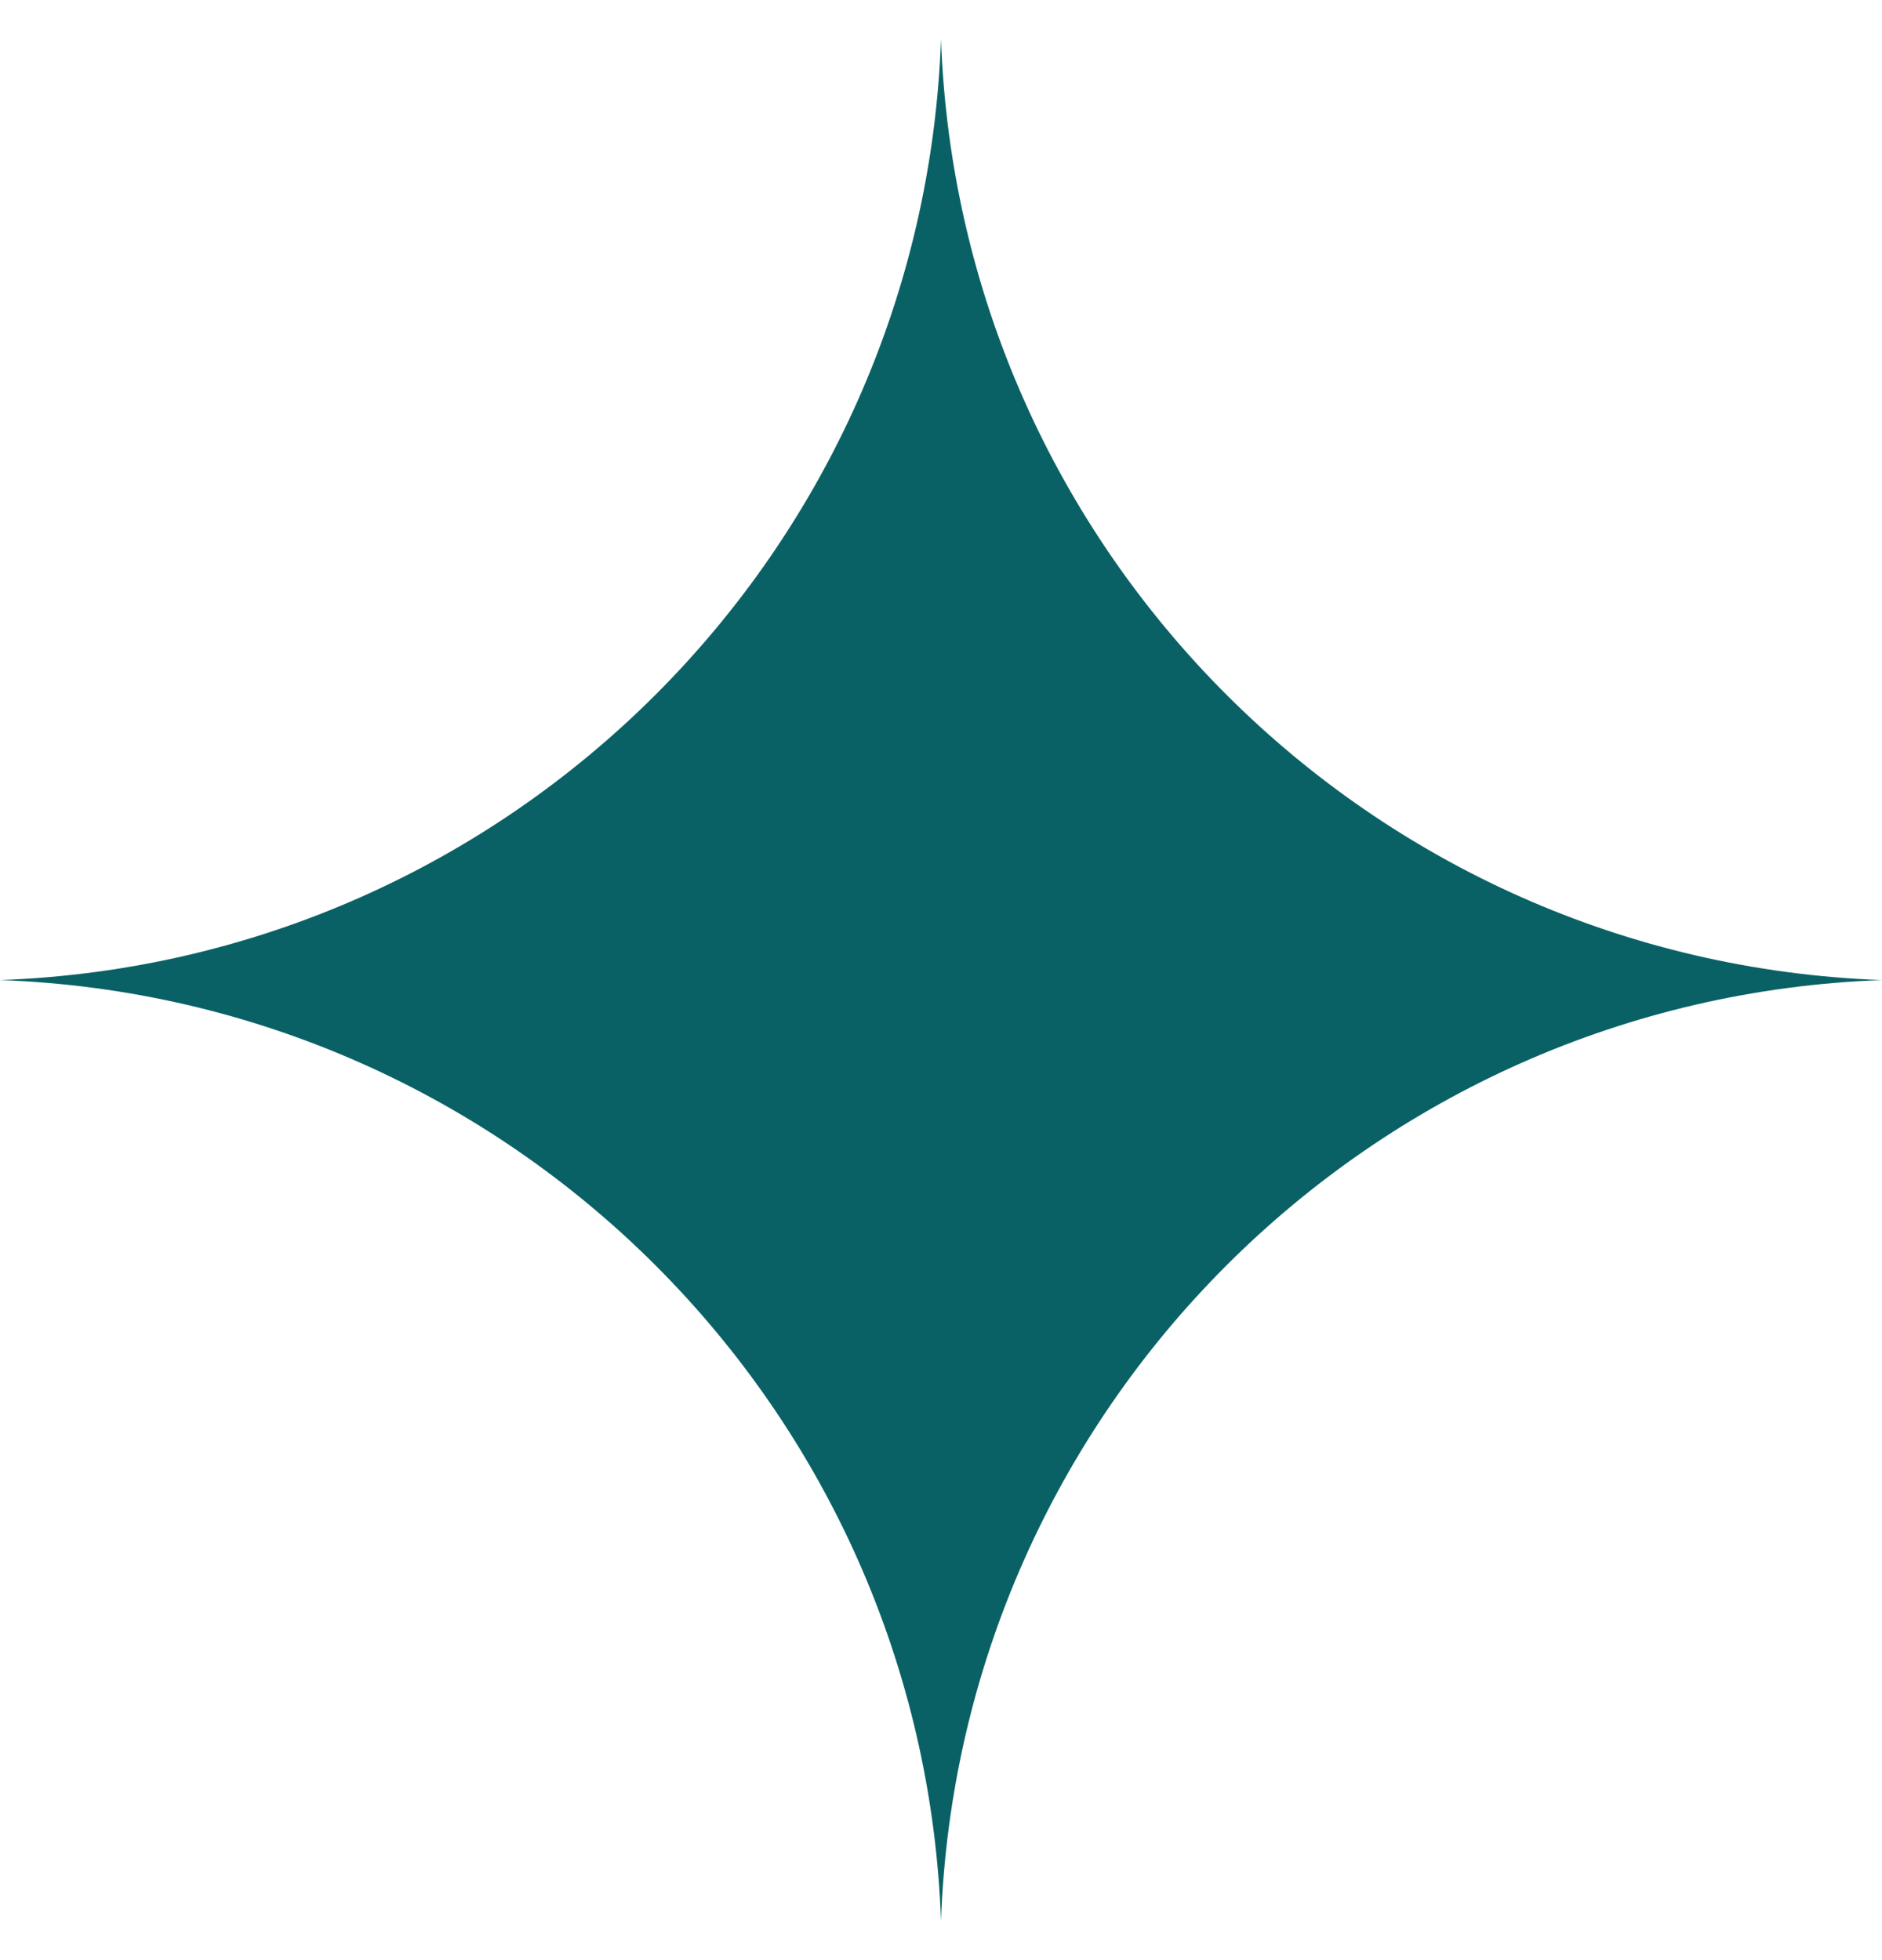
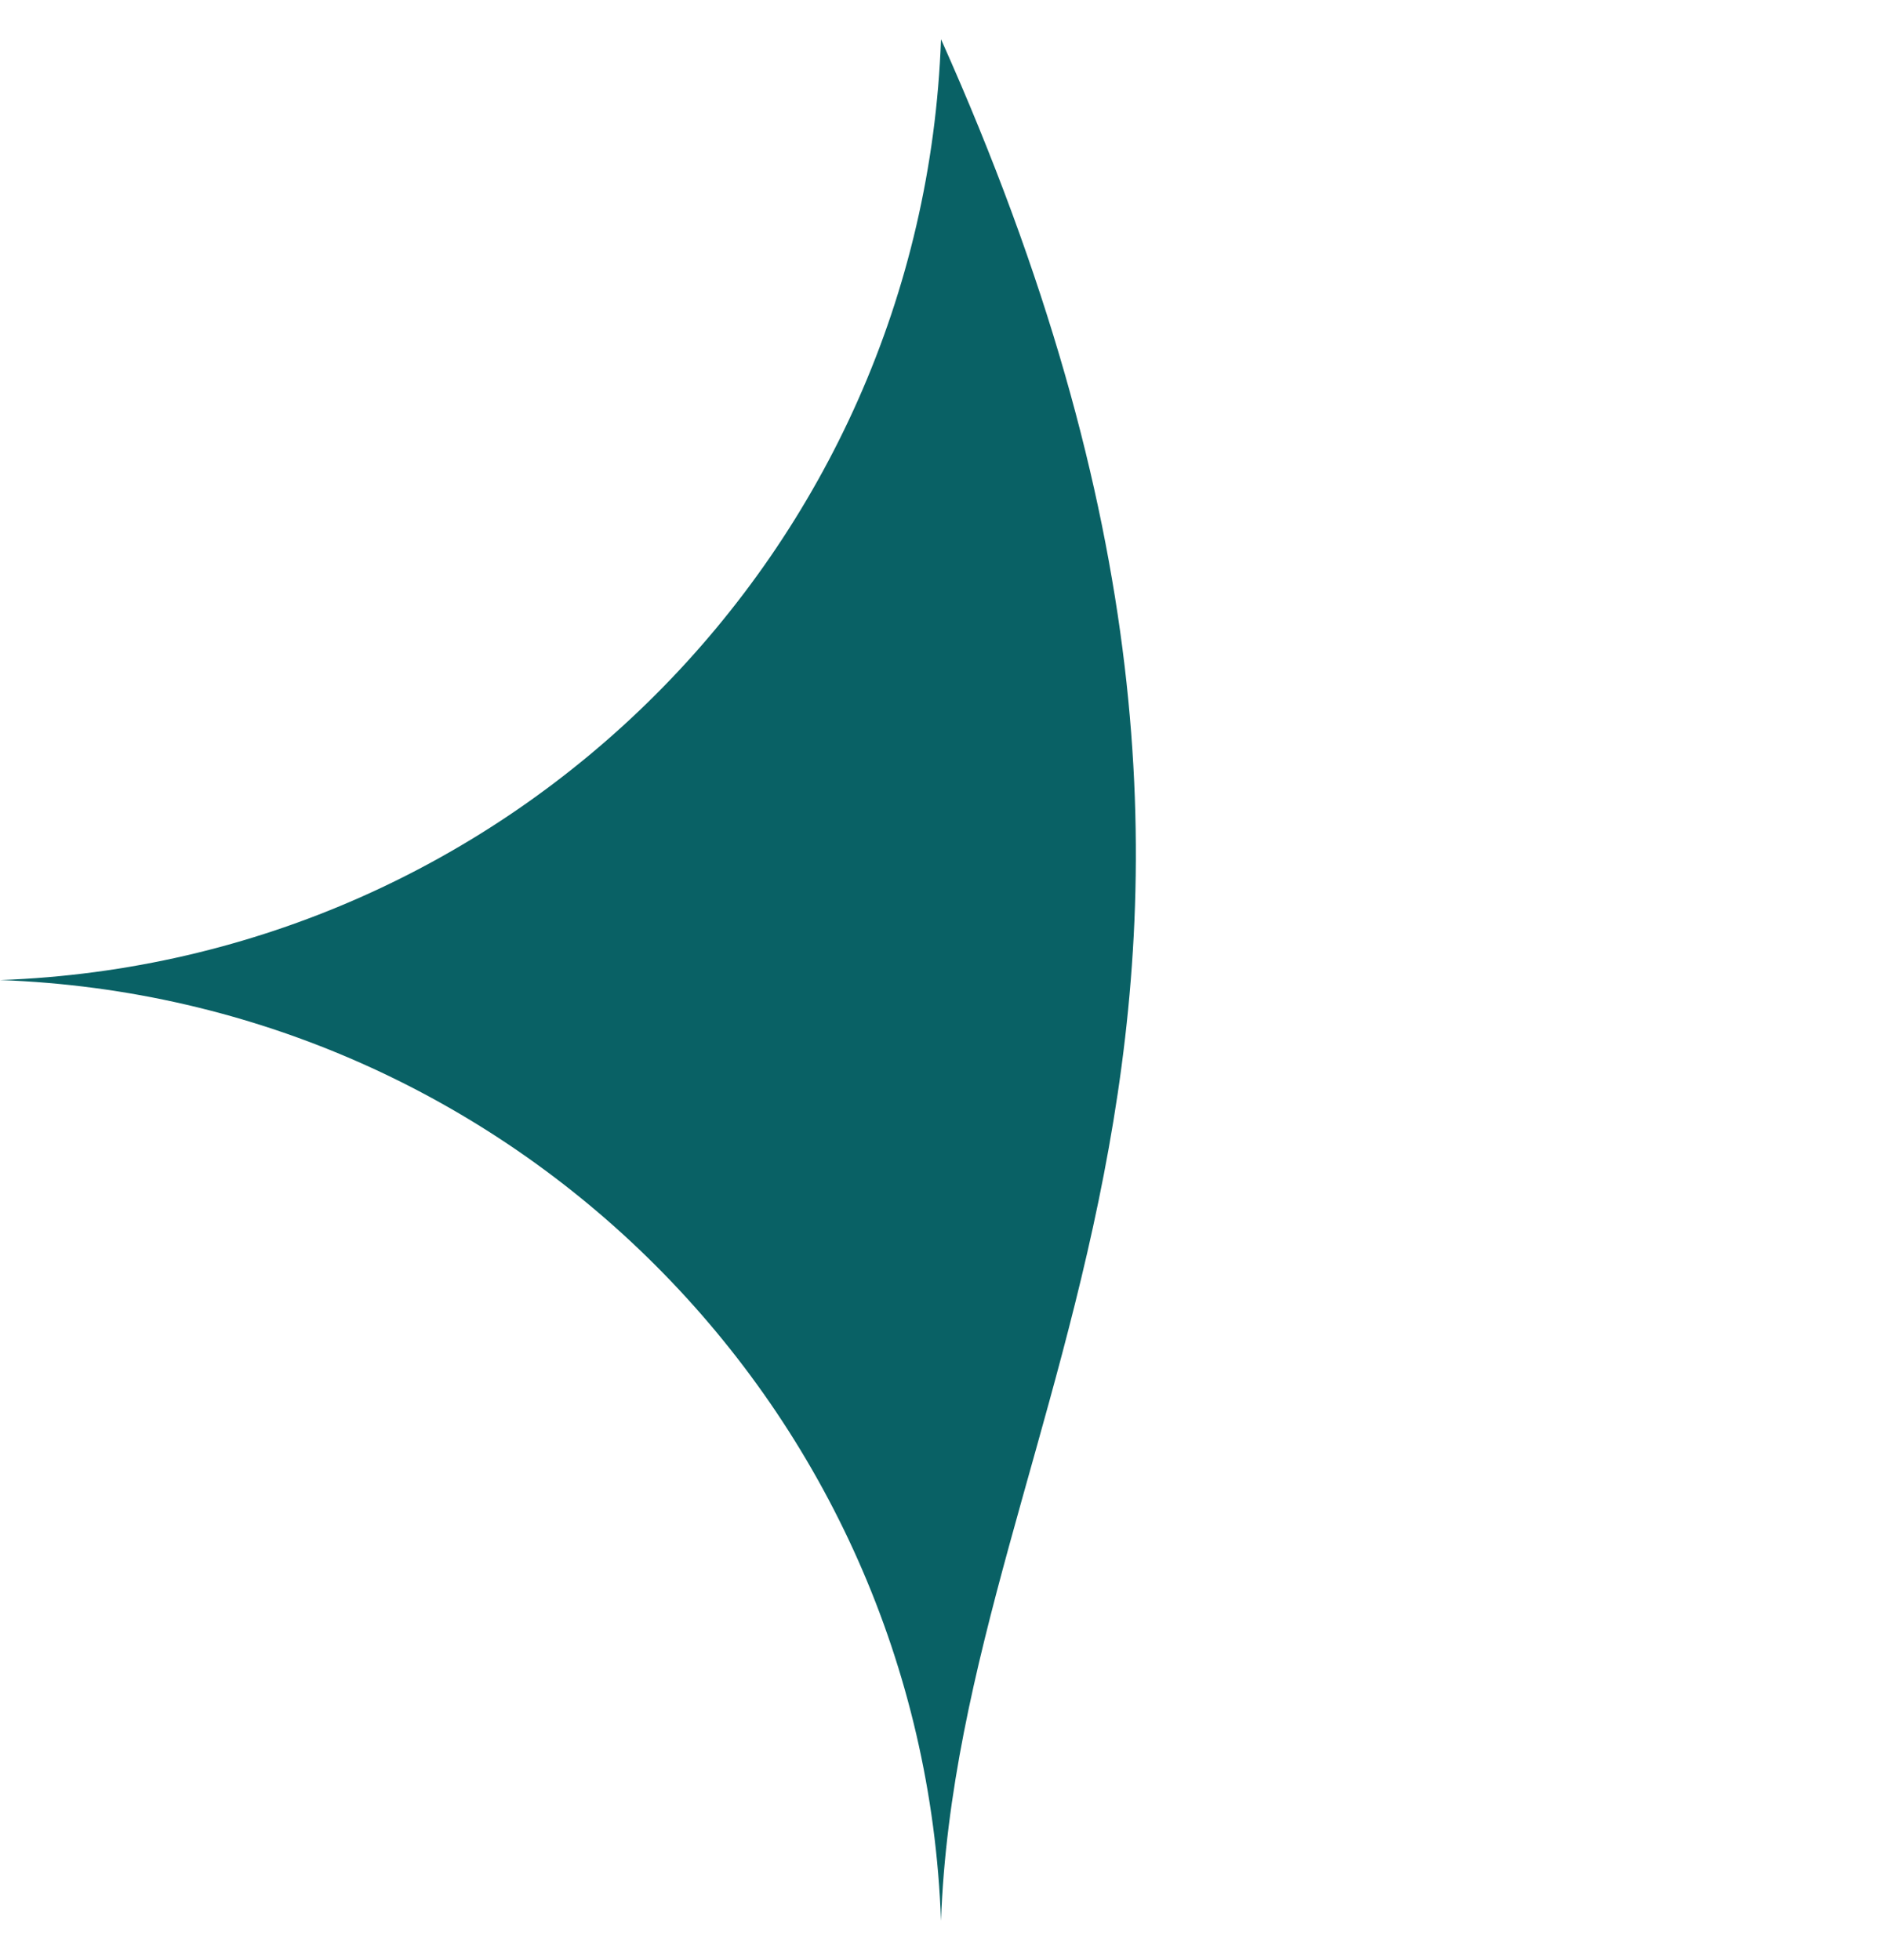
<svg xmlns="http://www.w3.org/2000/svg" width="24" height="25" viewBox="0 0 24 25" fill="none">
-   <path d="M12 0.5C12.234 7.028 17.472 12.266 24 12.5C17.472 12.734 12.234 17.972 12 24.5C11.766 17.972 6.528 12.734 0 12.5C6.528 12.266 11.766 7.028 12 0.5Z" fill="#096165" />
+   <path d="M12 0.5C17.472 12.734 12.234 17.972 12 24.5C11.766 17.972 6.528 12.734 0 12.5C6.528 12.266 11.766 7.028 12 0.5Z" fill="#096165" />
</svg>